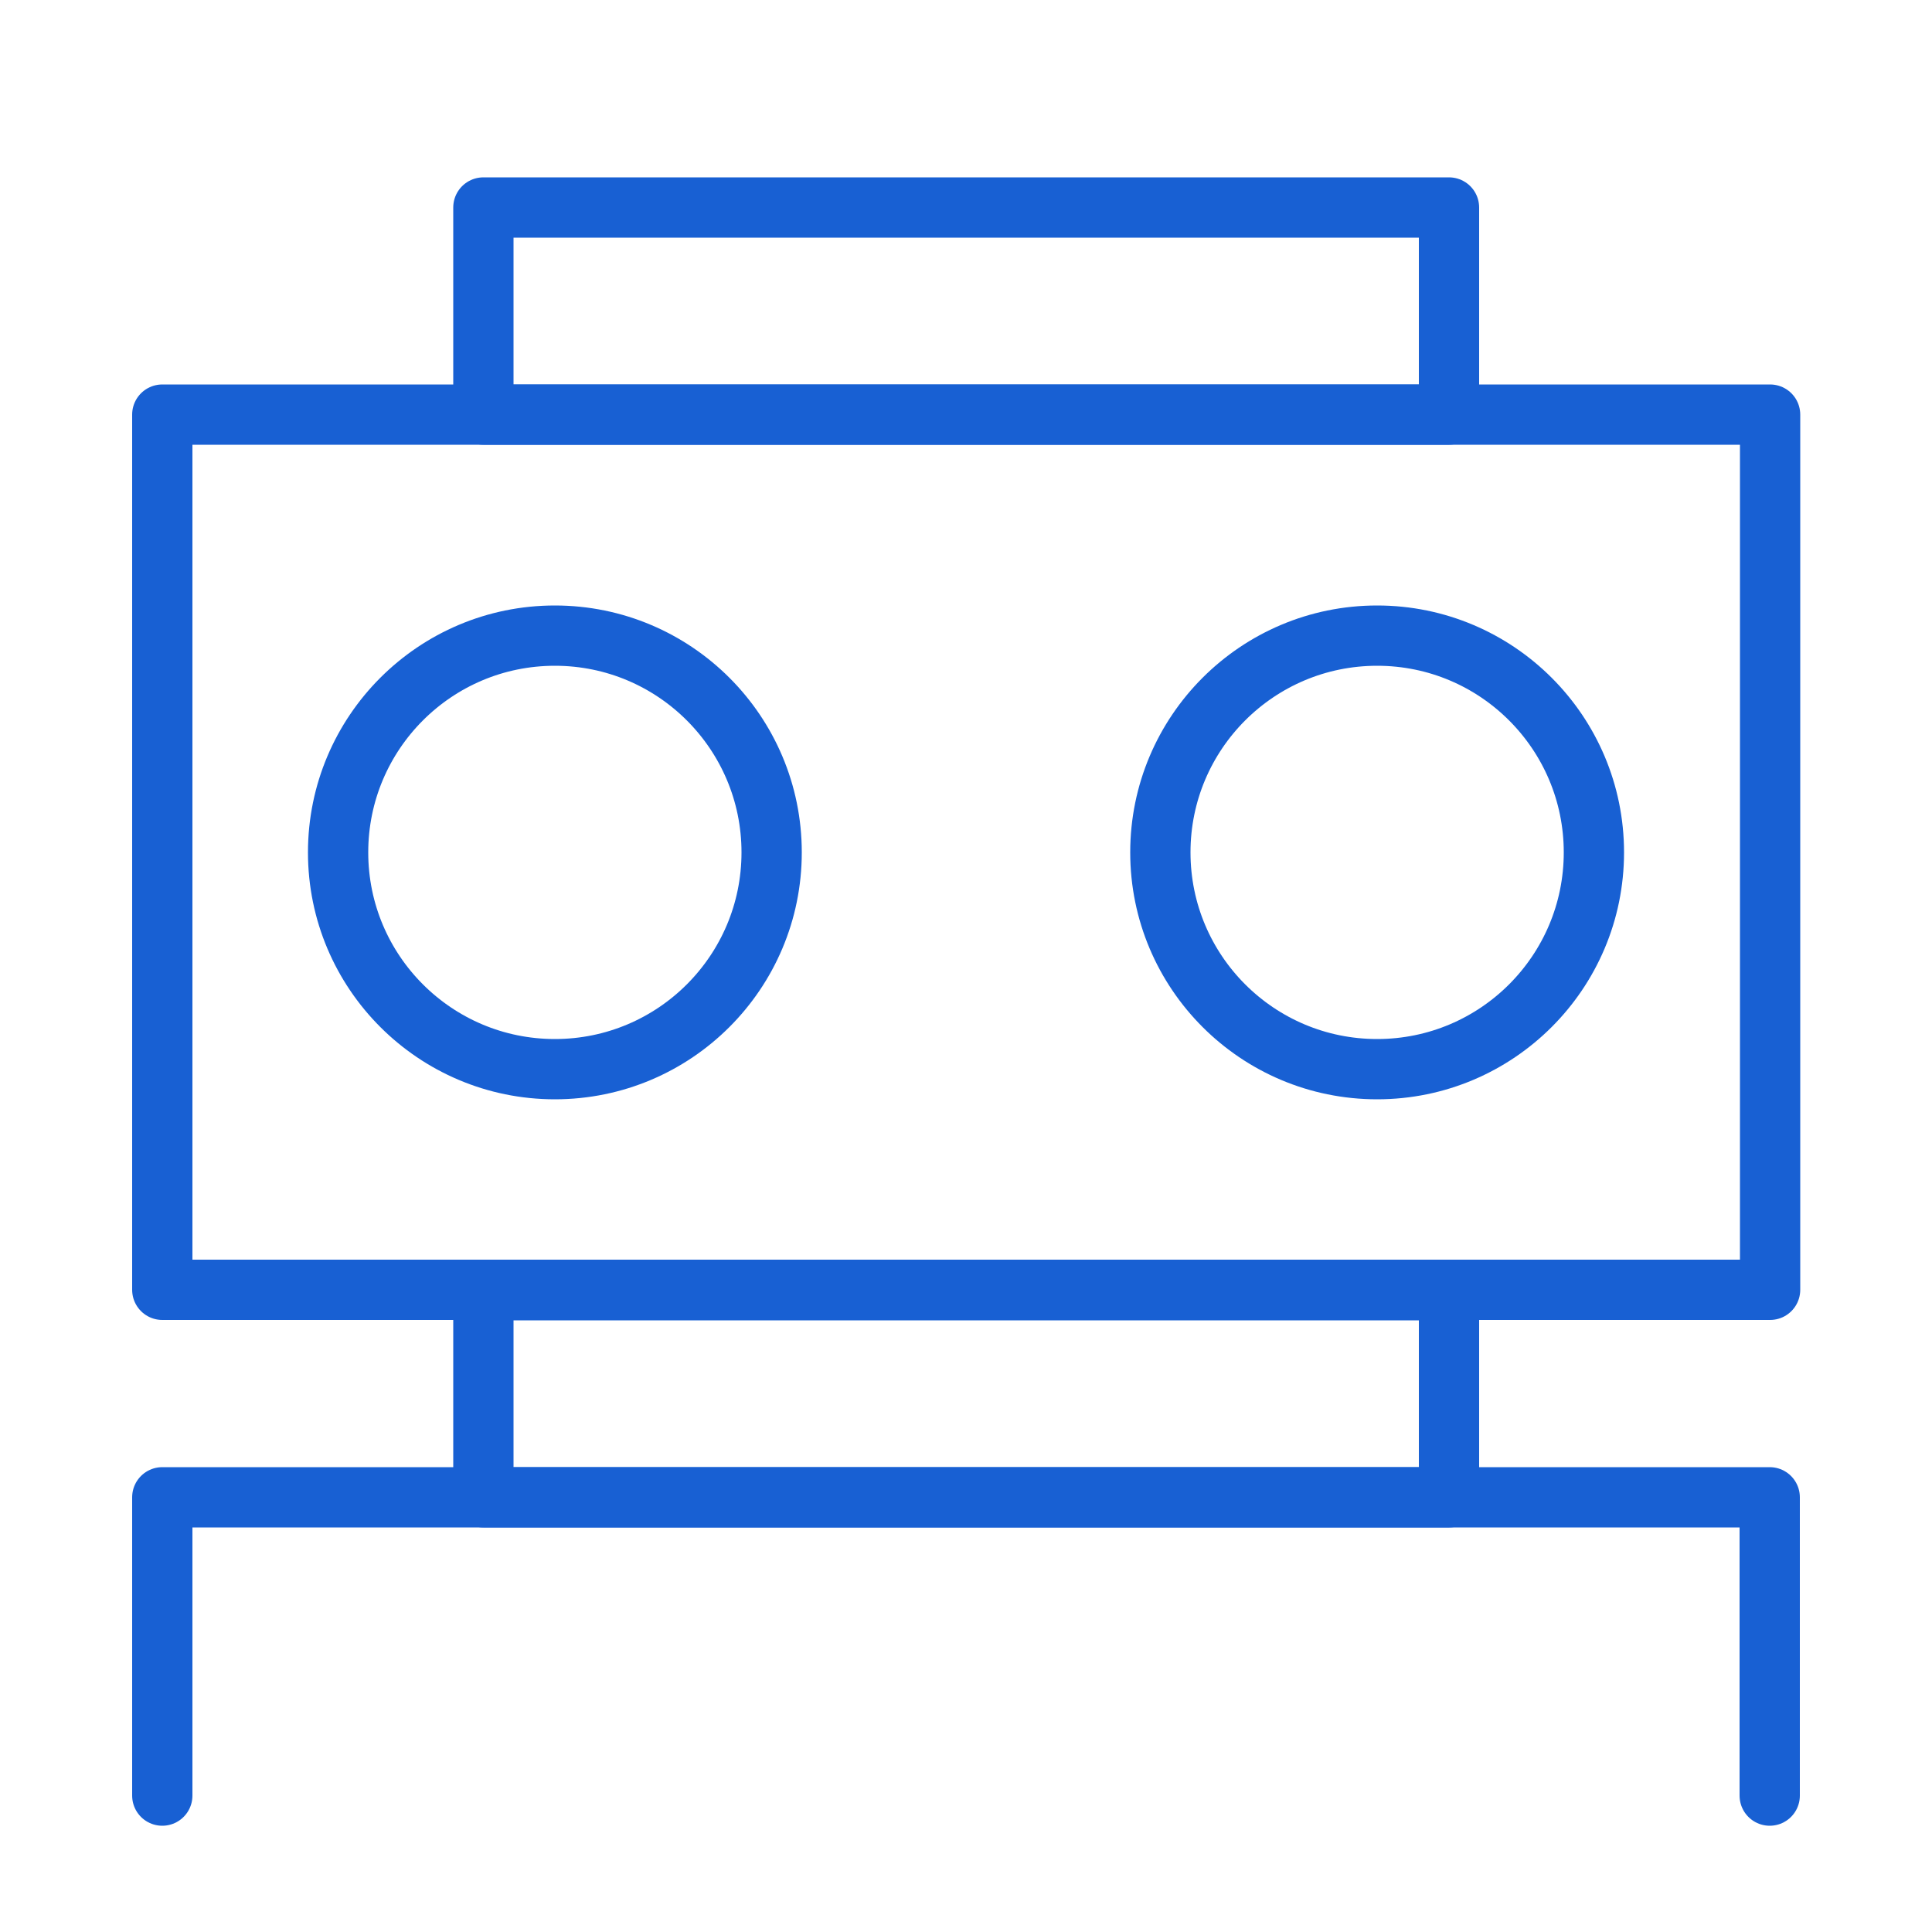
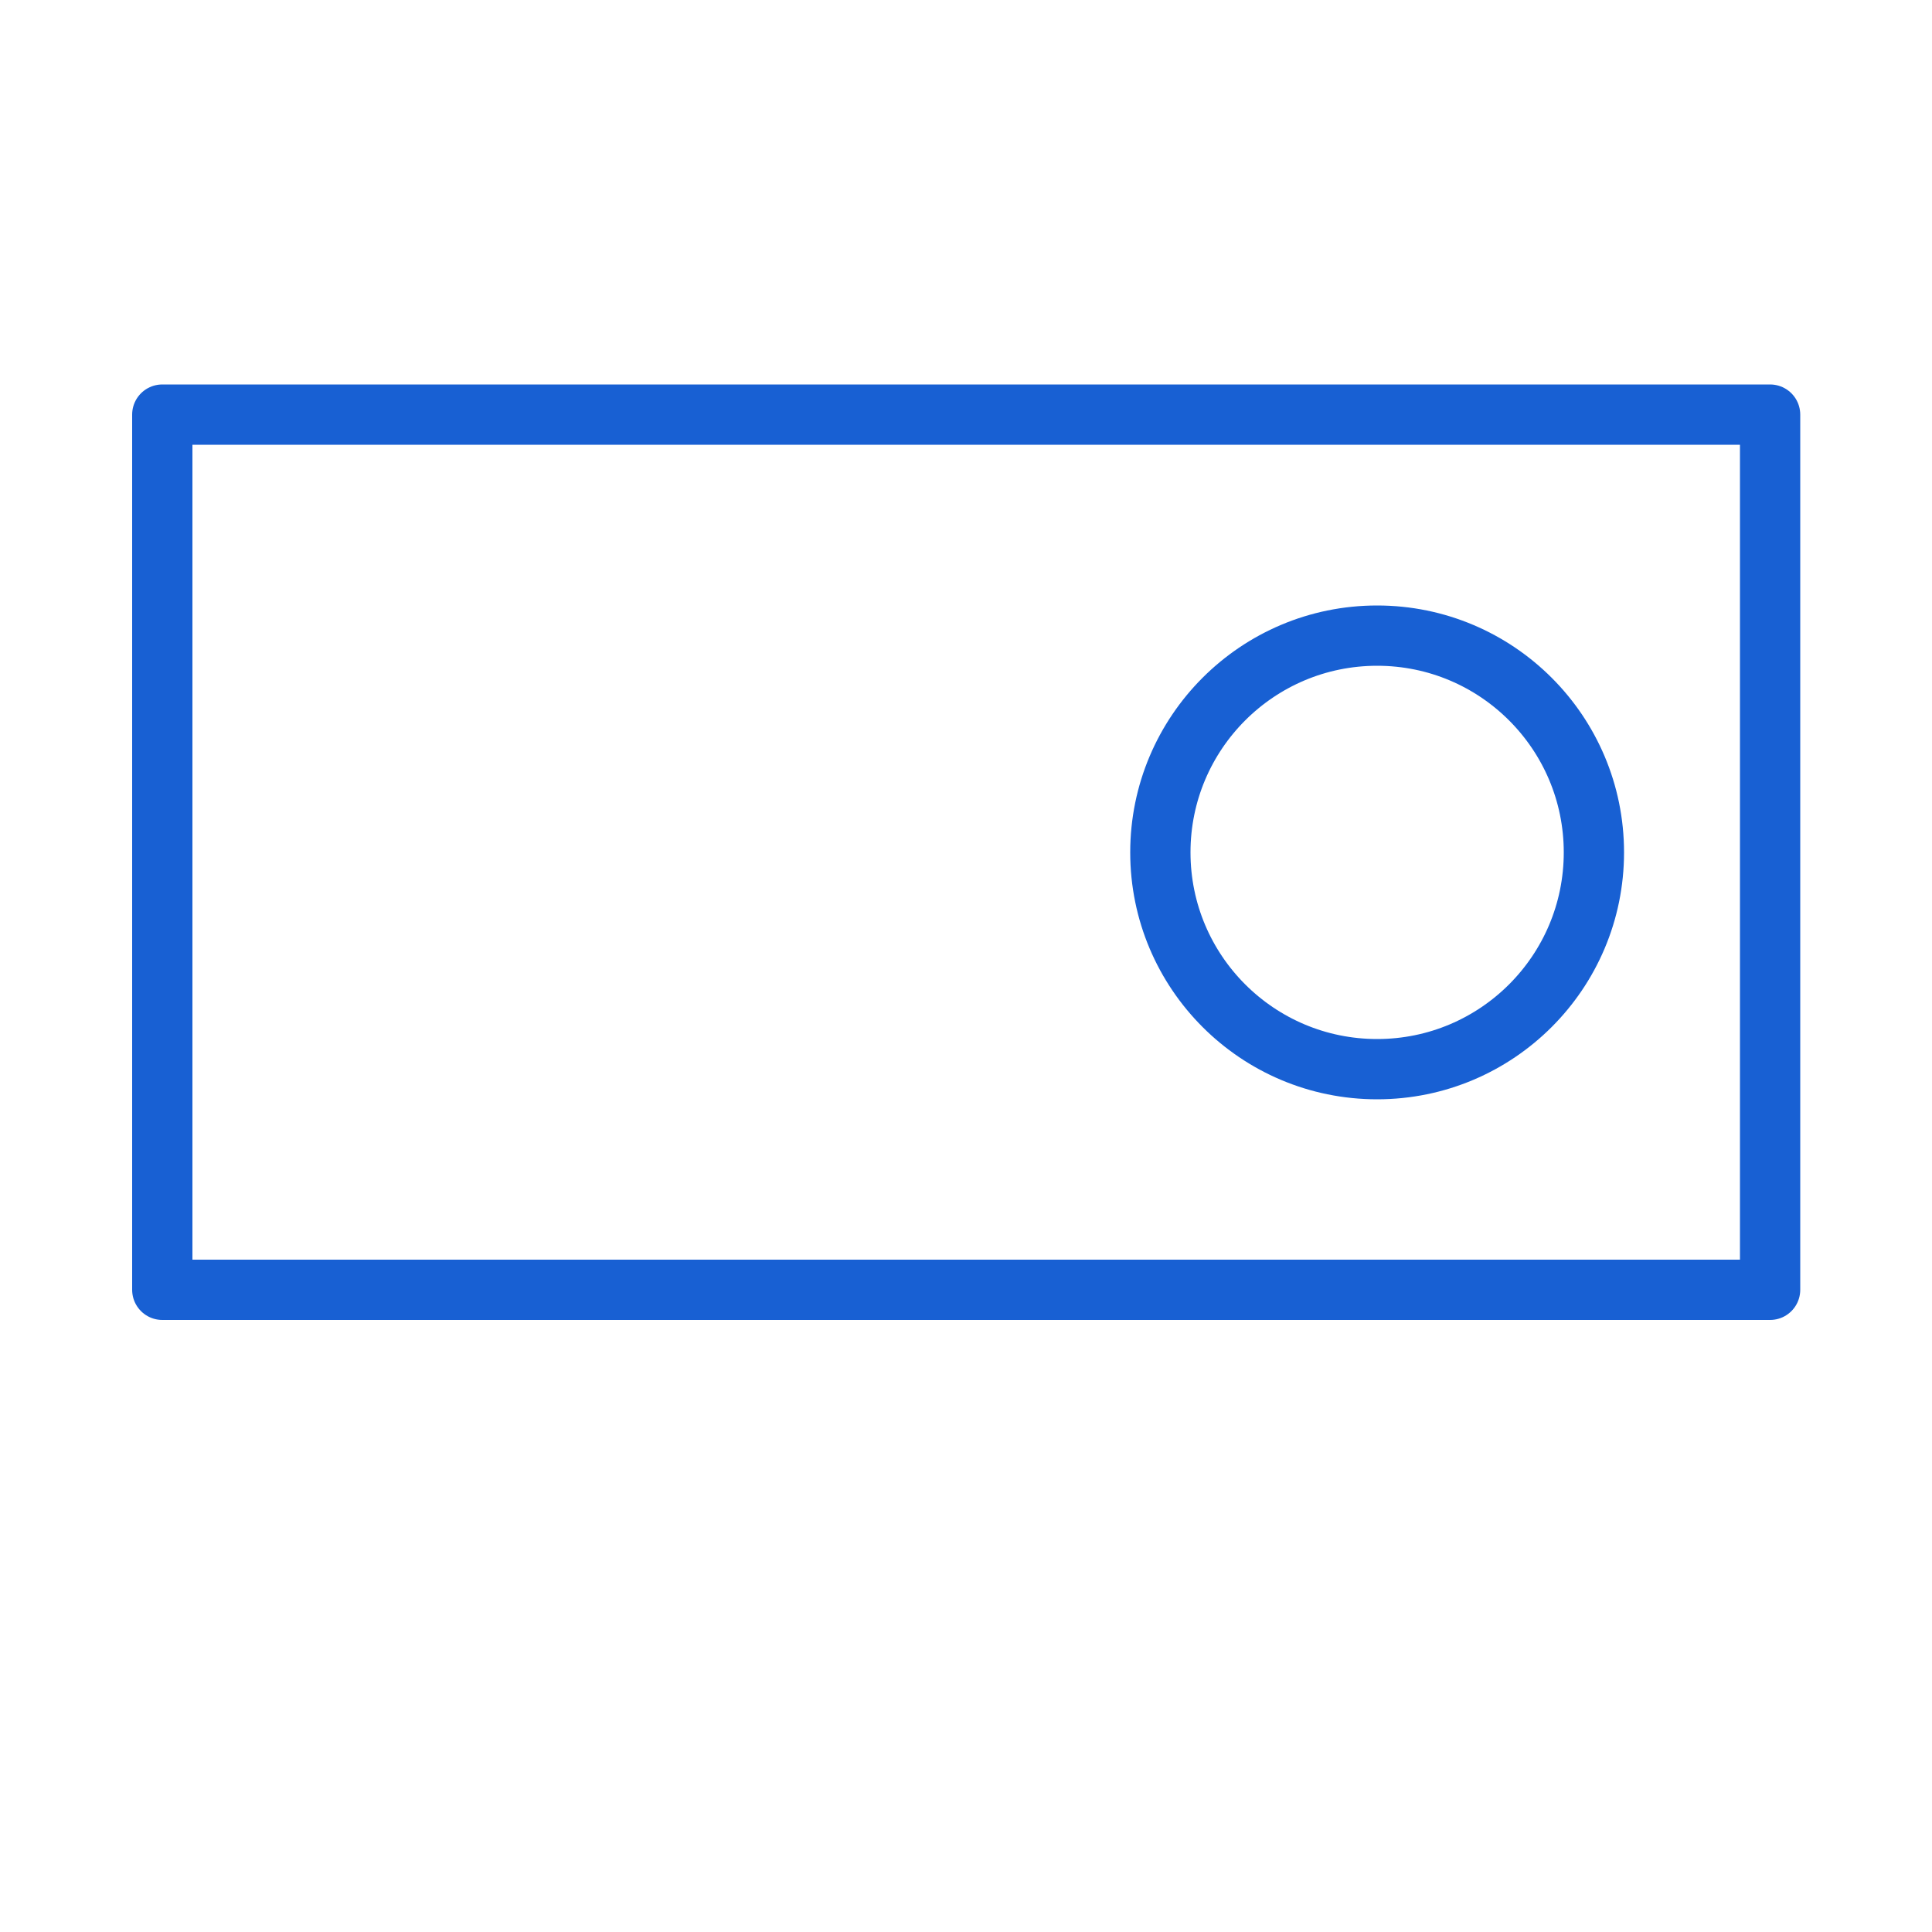
<svg xmlns="http://www.w3.org/2000/svg" id="Layer_1" data-name="Layer 1" viewBox="0 0 50 50">
  <defs>
    <style>.cls-1{fill:none;stroke:#1860d3;stroke-linecap:round;stroke-linejoin:round;stroke-width:1.56px;}</style>
  </defs>
  <rect class="cls-1" x="4.2" y="10.73" width="41.61" height="22.65" />
-   <circle class="cls-1" cx="14.36" cy="22.06" r="5.61" />
  <circle class="cls-1" cx="35.64" cy="22.06" r="5.61" />
-   <rect class="cls-1" x="12.51" y="5.37" width="24.99" height="5.36" />
-   <rect class="cls-1" x="12.51" y="33.39" width="24.99" height="5.36" />
-   <polyline class="cls-1" points="4.2 46.47 4.2 38.75 45.8 38.75 45.8 46.47" />
</svg>